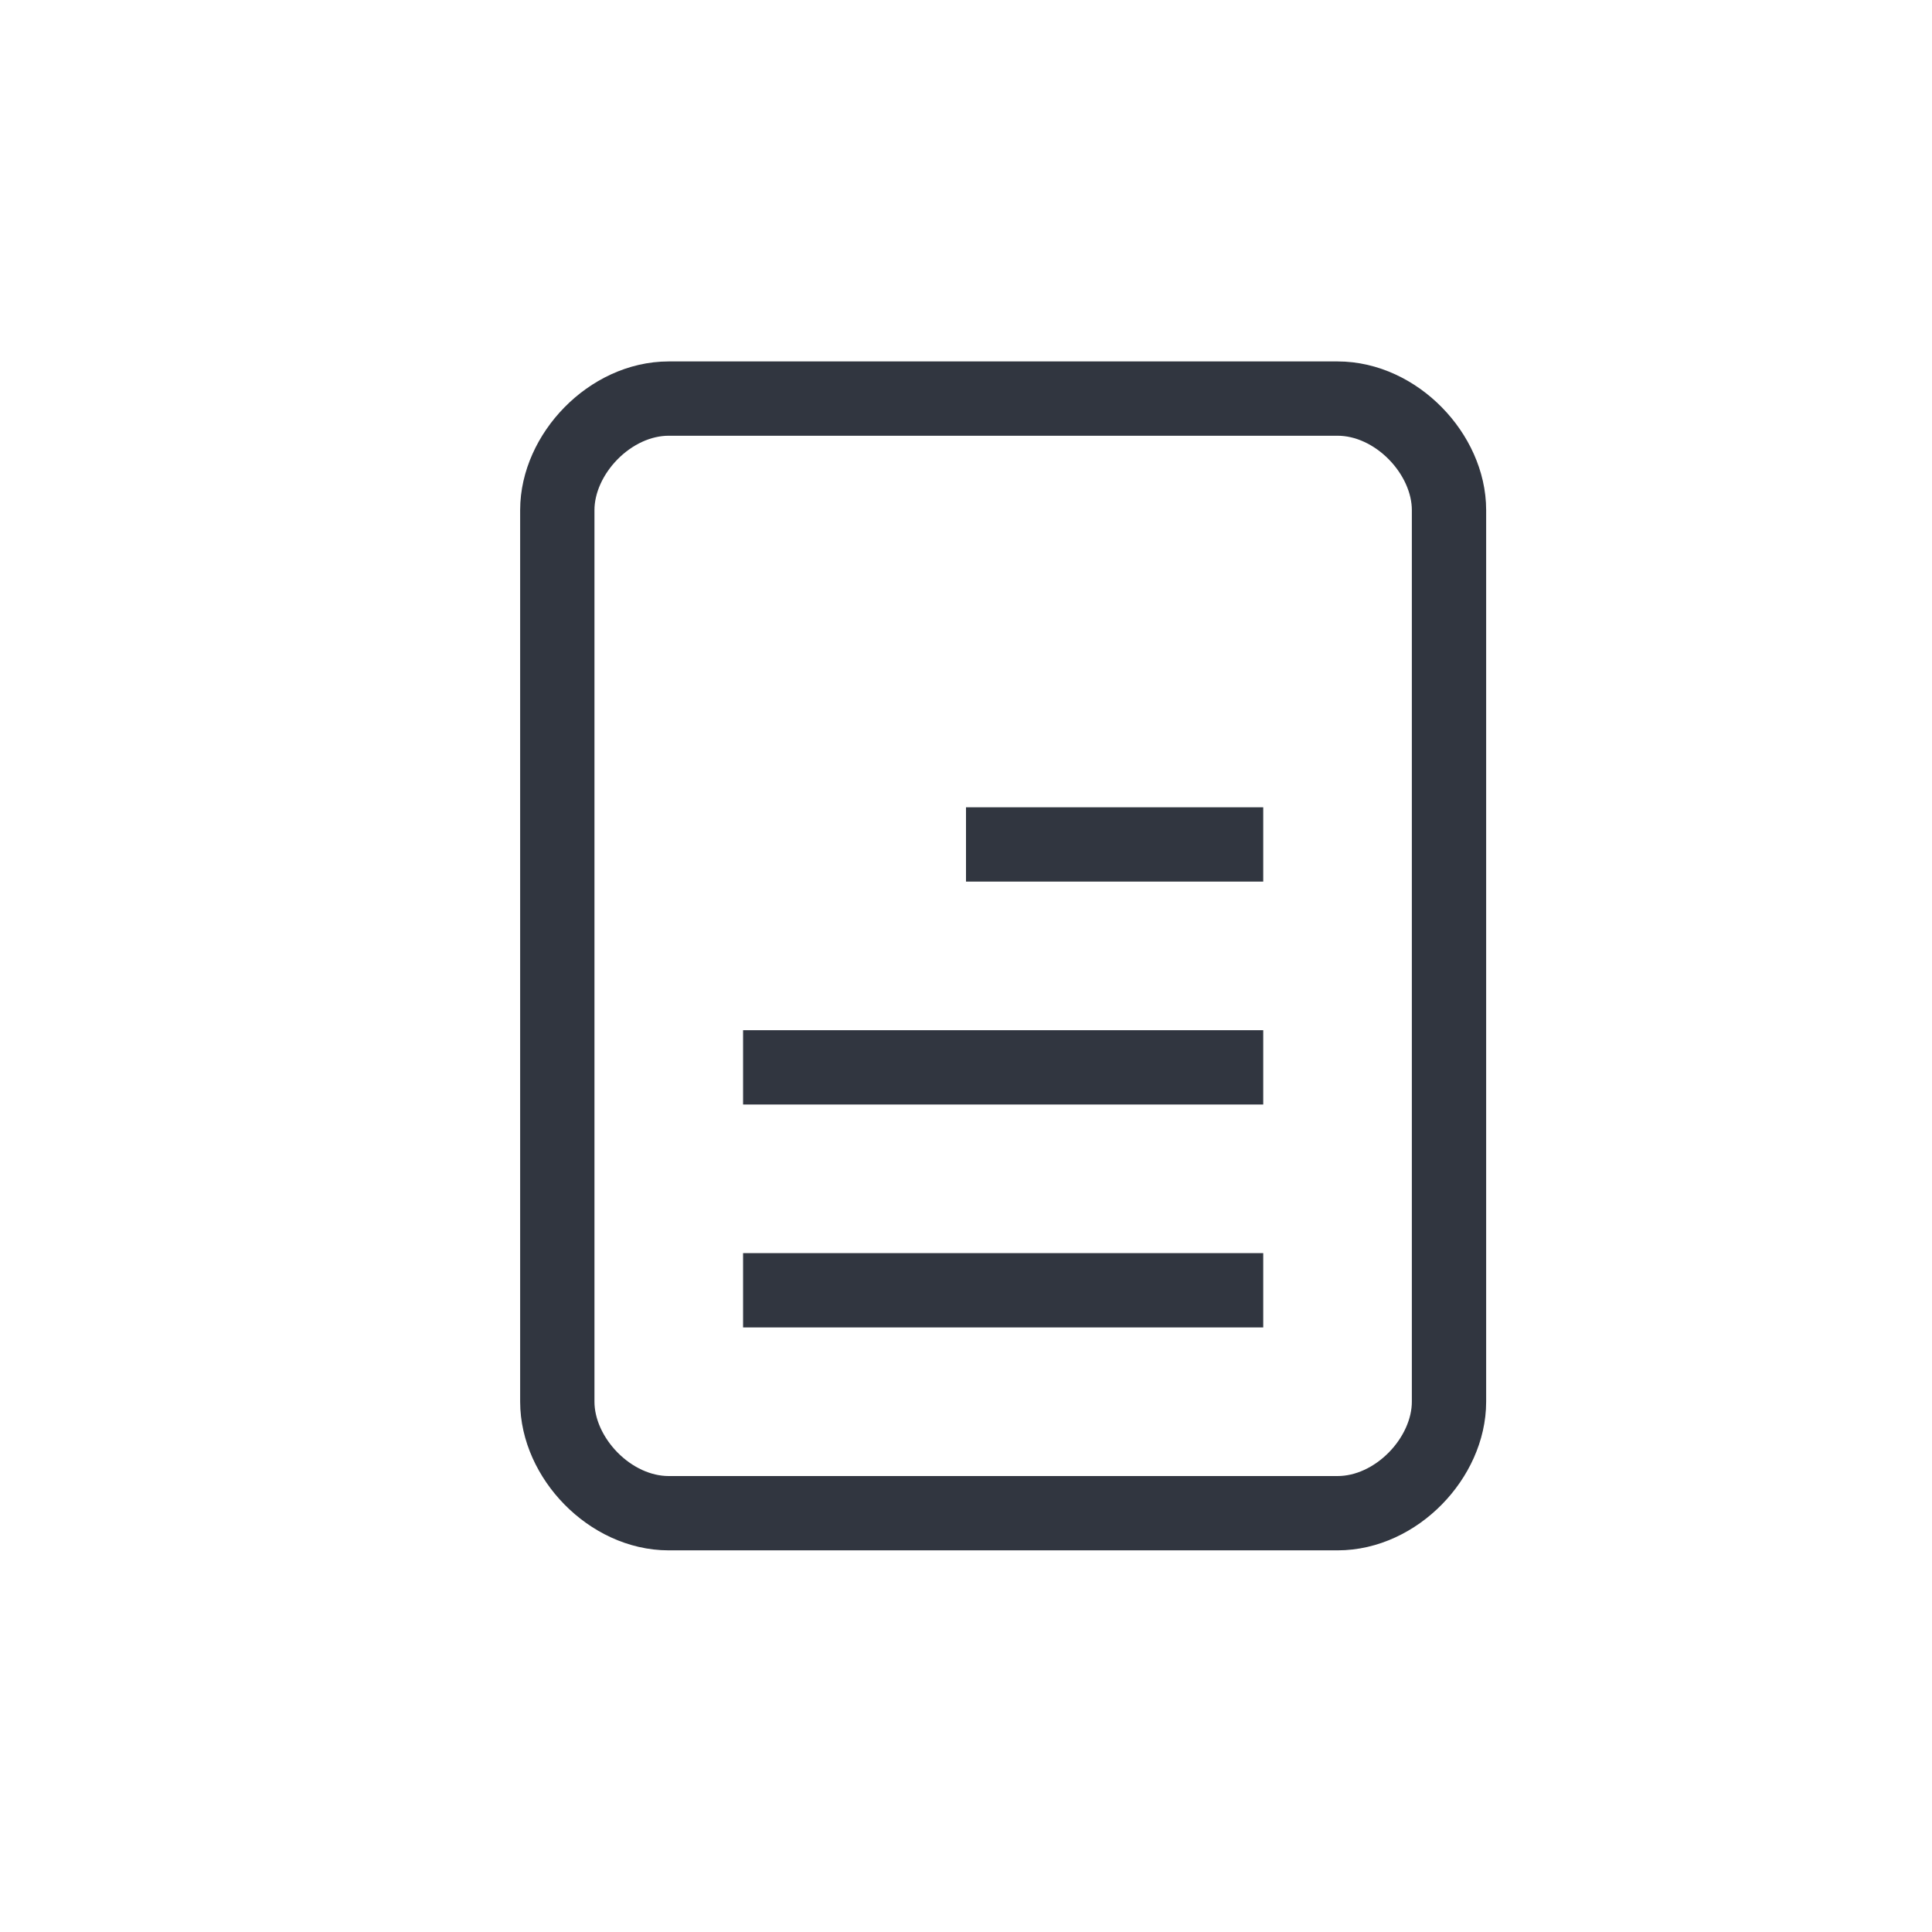
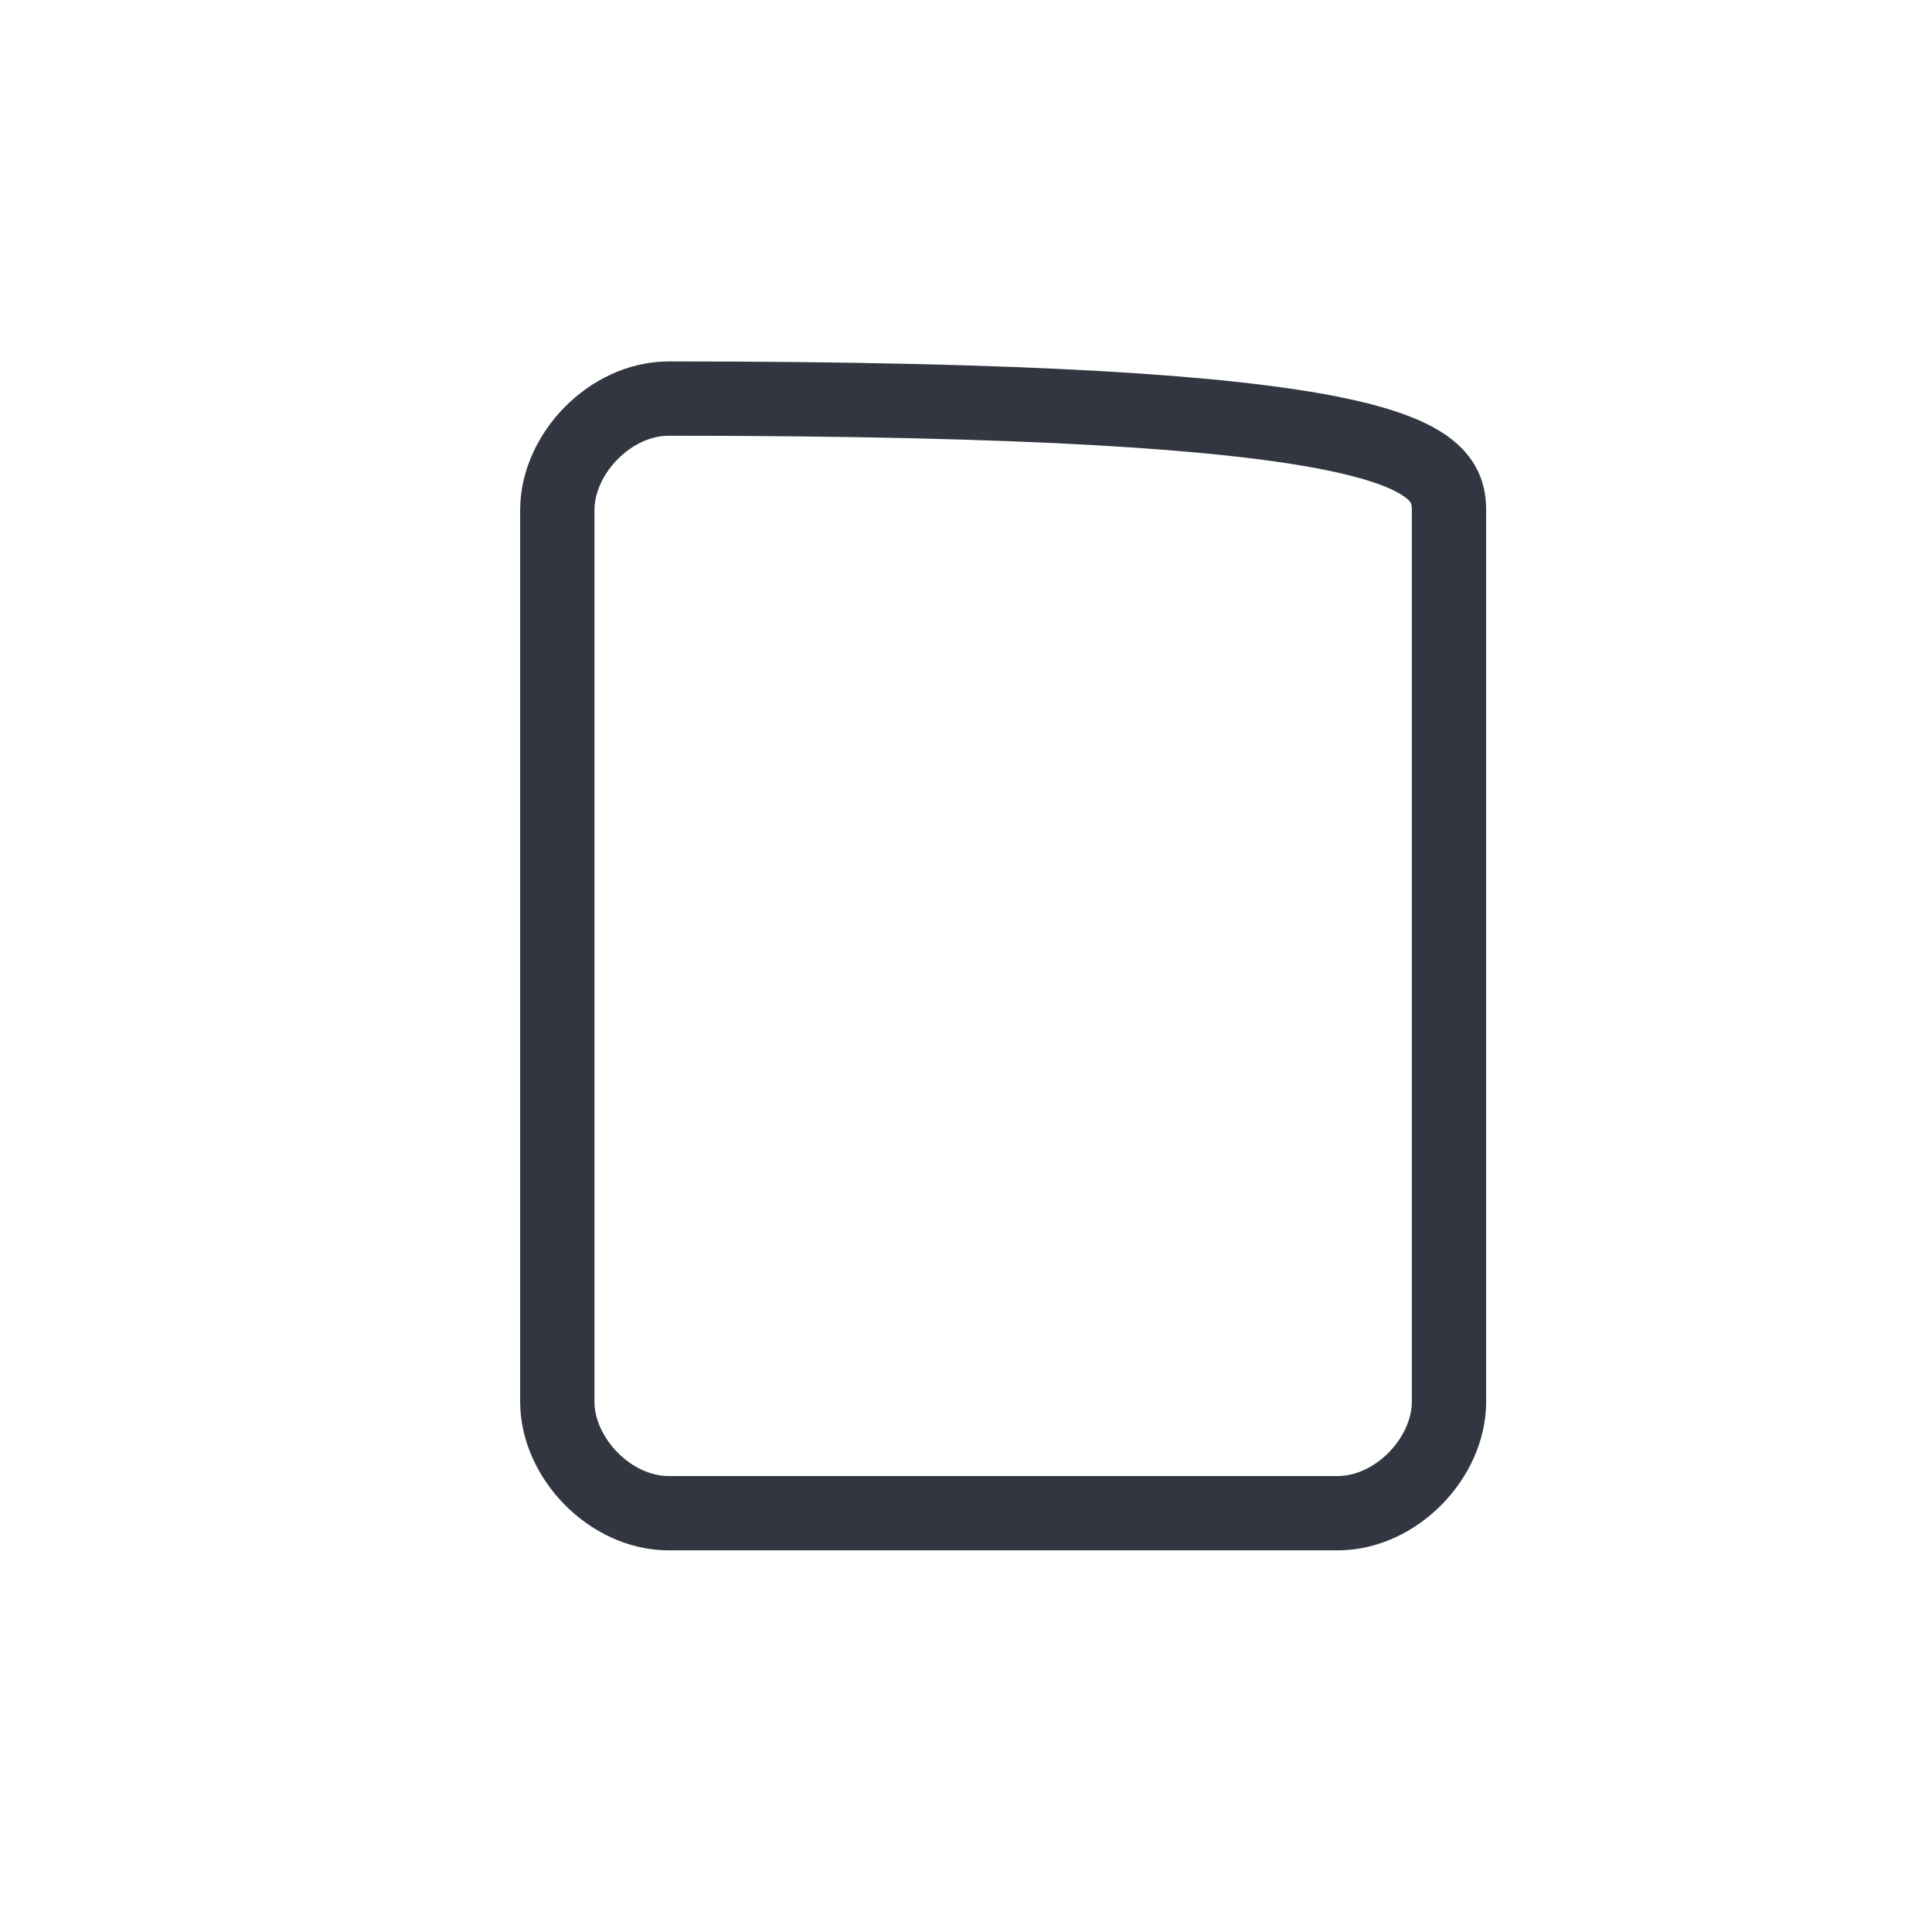
<svg xmlns="http://www.w3.org/2000/svg" width="26" height="26" viewBox="0 0 26 26" fill="none">
-   <path d="M18 20.364H9C8.208 20.364 7.5 19.617 7.5 18.864V6.864C7.5 6.112 8.208 5.364 9 5.364H18C18.792 5.364 19.5 6.112 19.5 6.864V18.864C19.5 19.617 18.792 20.364 18 20.364Z" stroke="#313640" stroke-linejoin="round" />
-   <path fill-rule="evenodd" clip-rule="evenodd" d="M17 17.864H10V16.864H17V17.864ZM17 14.864H10V13.864H17V14.864ZM17 11.864H13V10.864H17V11.864Z" fill="#313640" />
+   <path d="M18 20.364H9C8.208 20.364 7.5 19.617 7.5 18.864V6.864C7.5 6.112 8.208 5.364 9 5.364C18.792 5.364 19.5 6.112 19.5 6.864V18.864C19.5 19.617 18.792 20.364 18 20.364Z" stroke="#313640" stroke-linejoin="round" />
</svg>